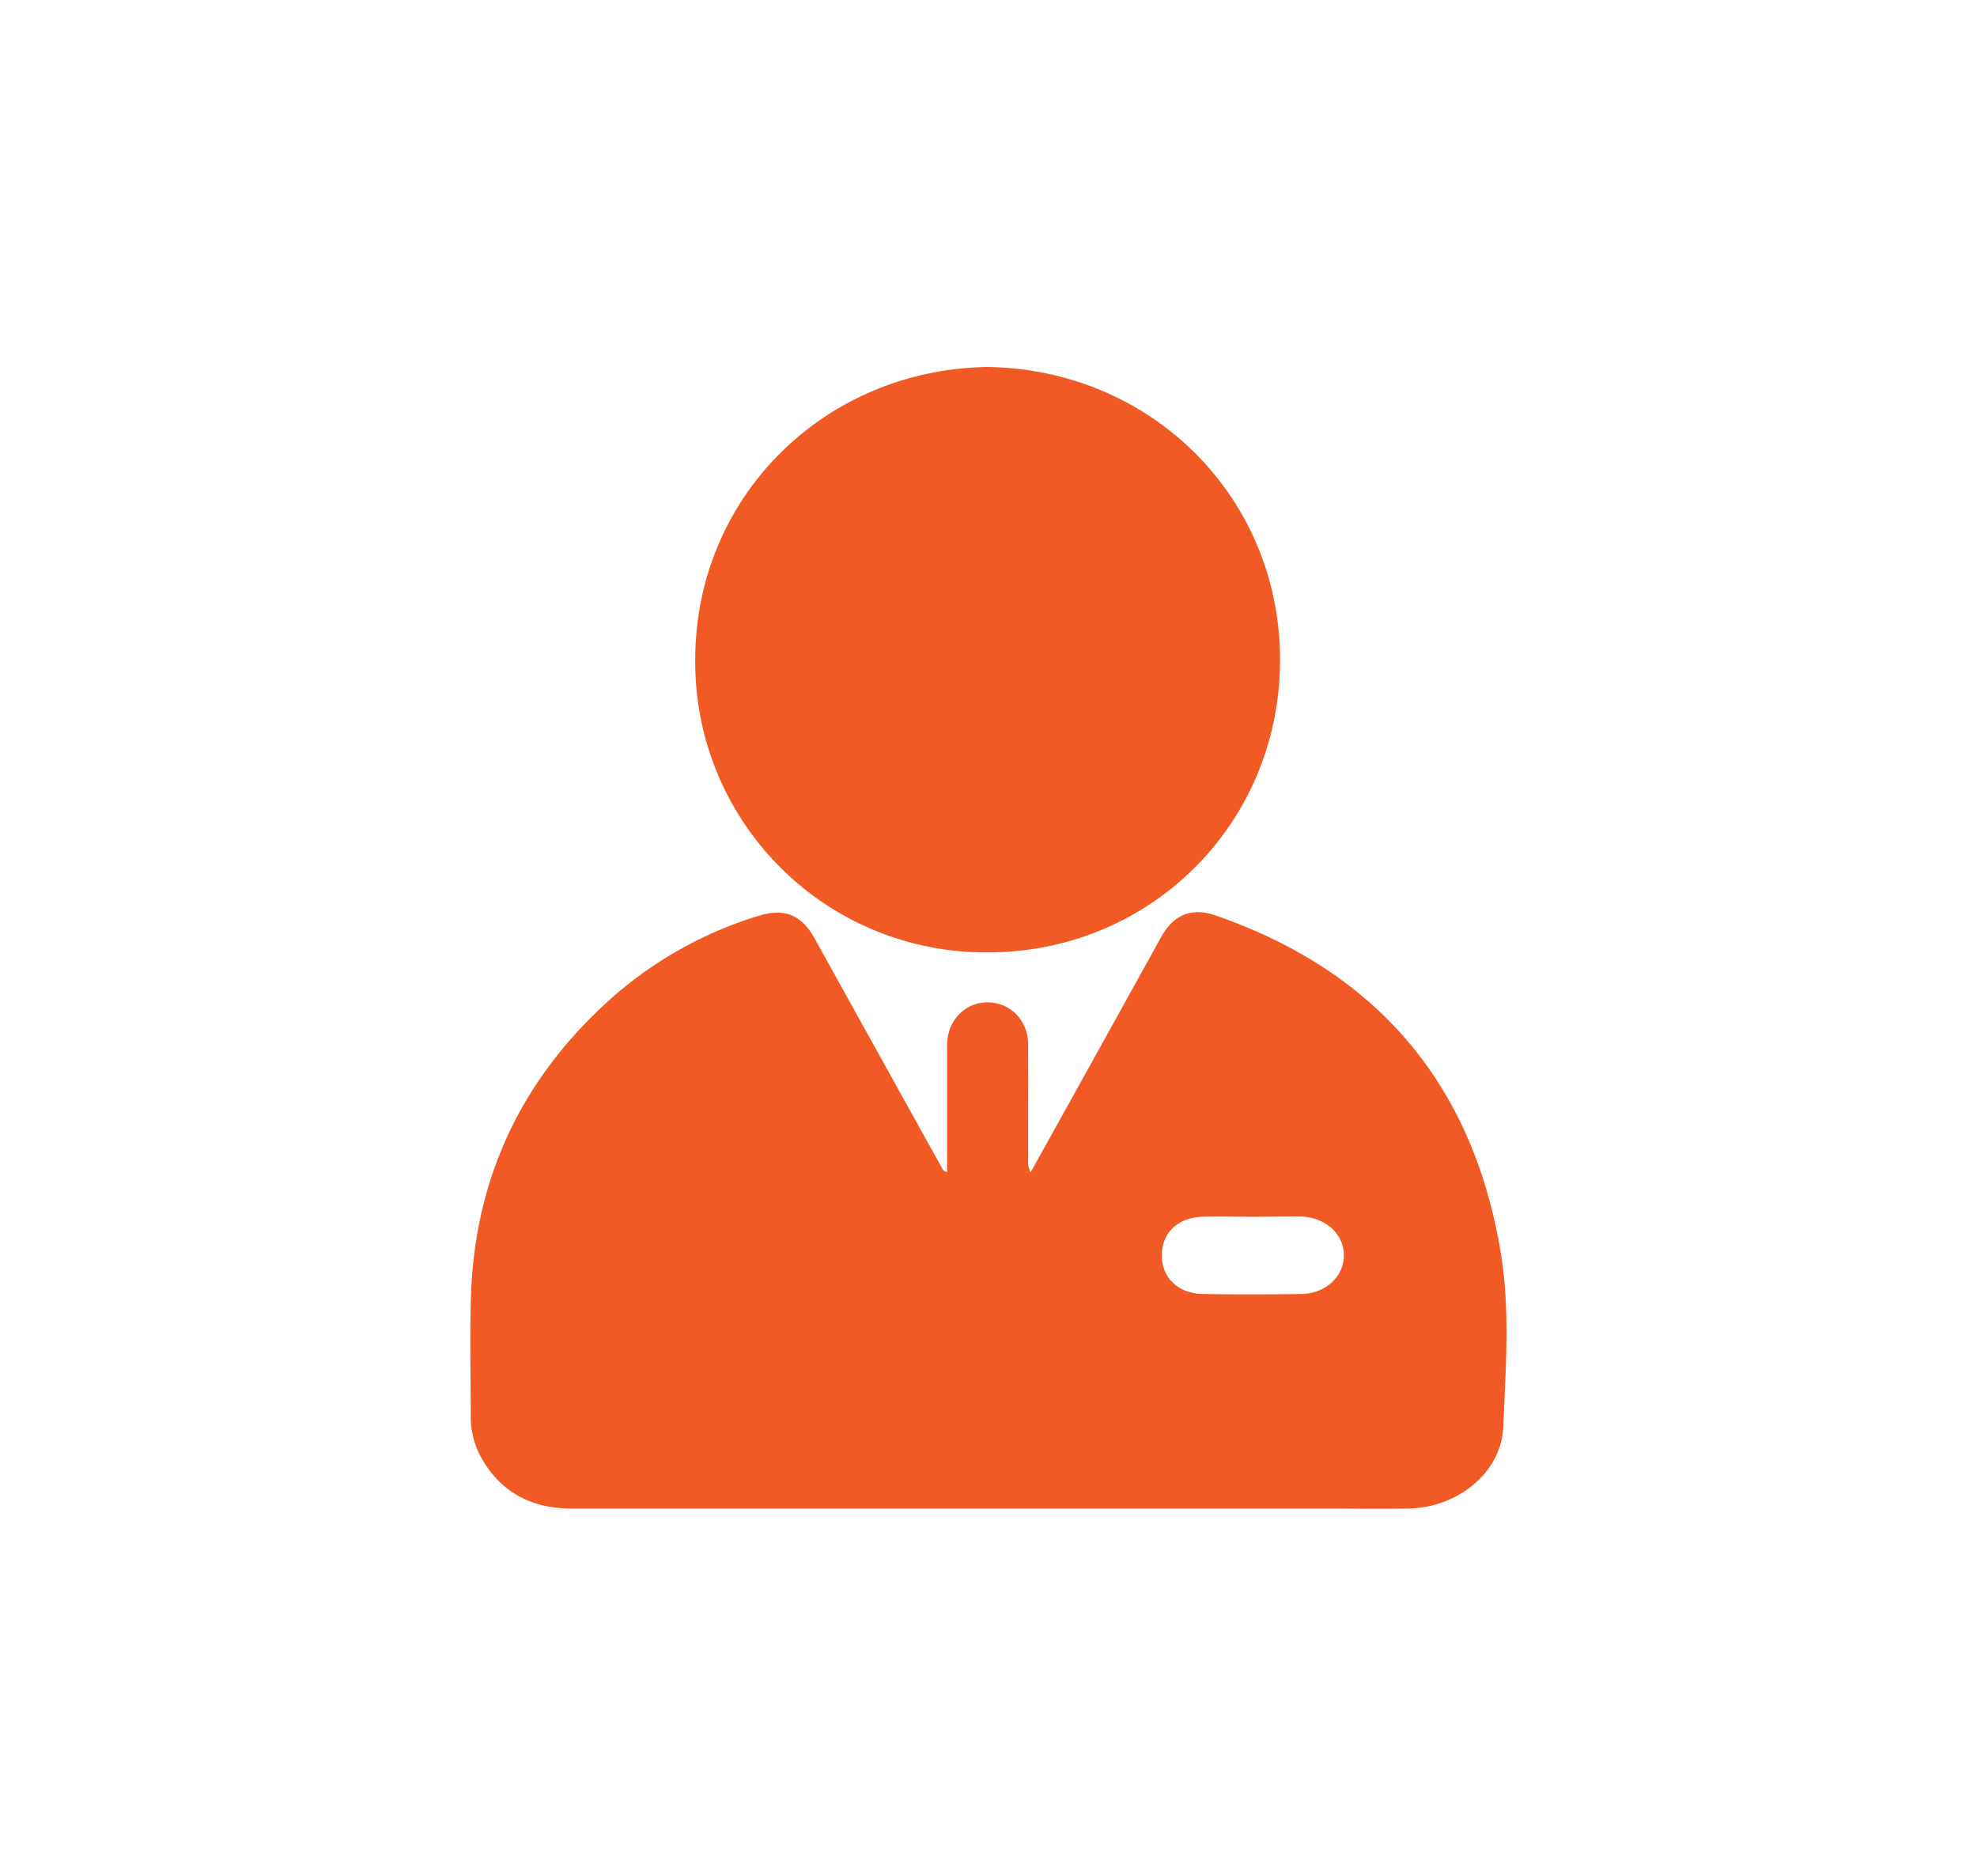
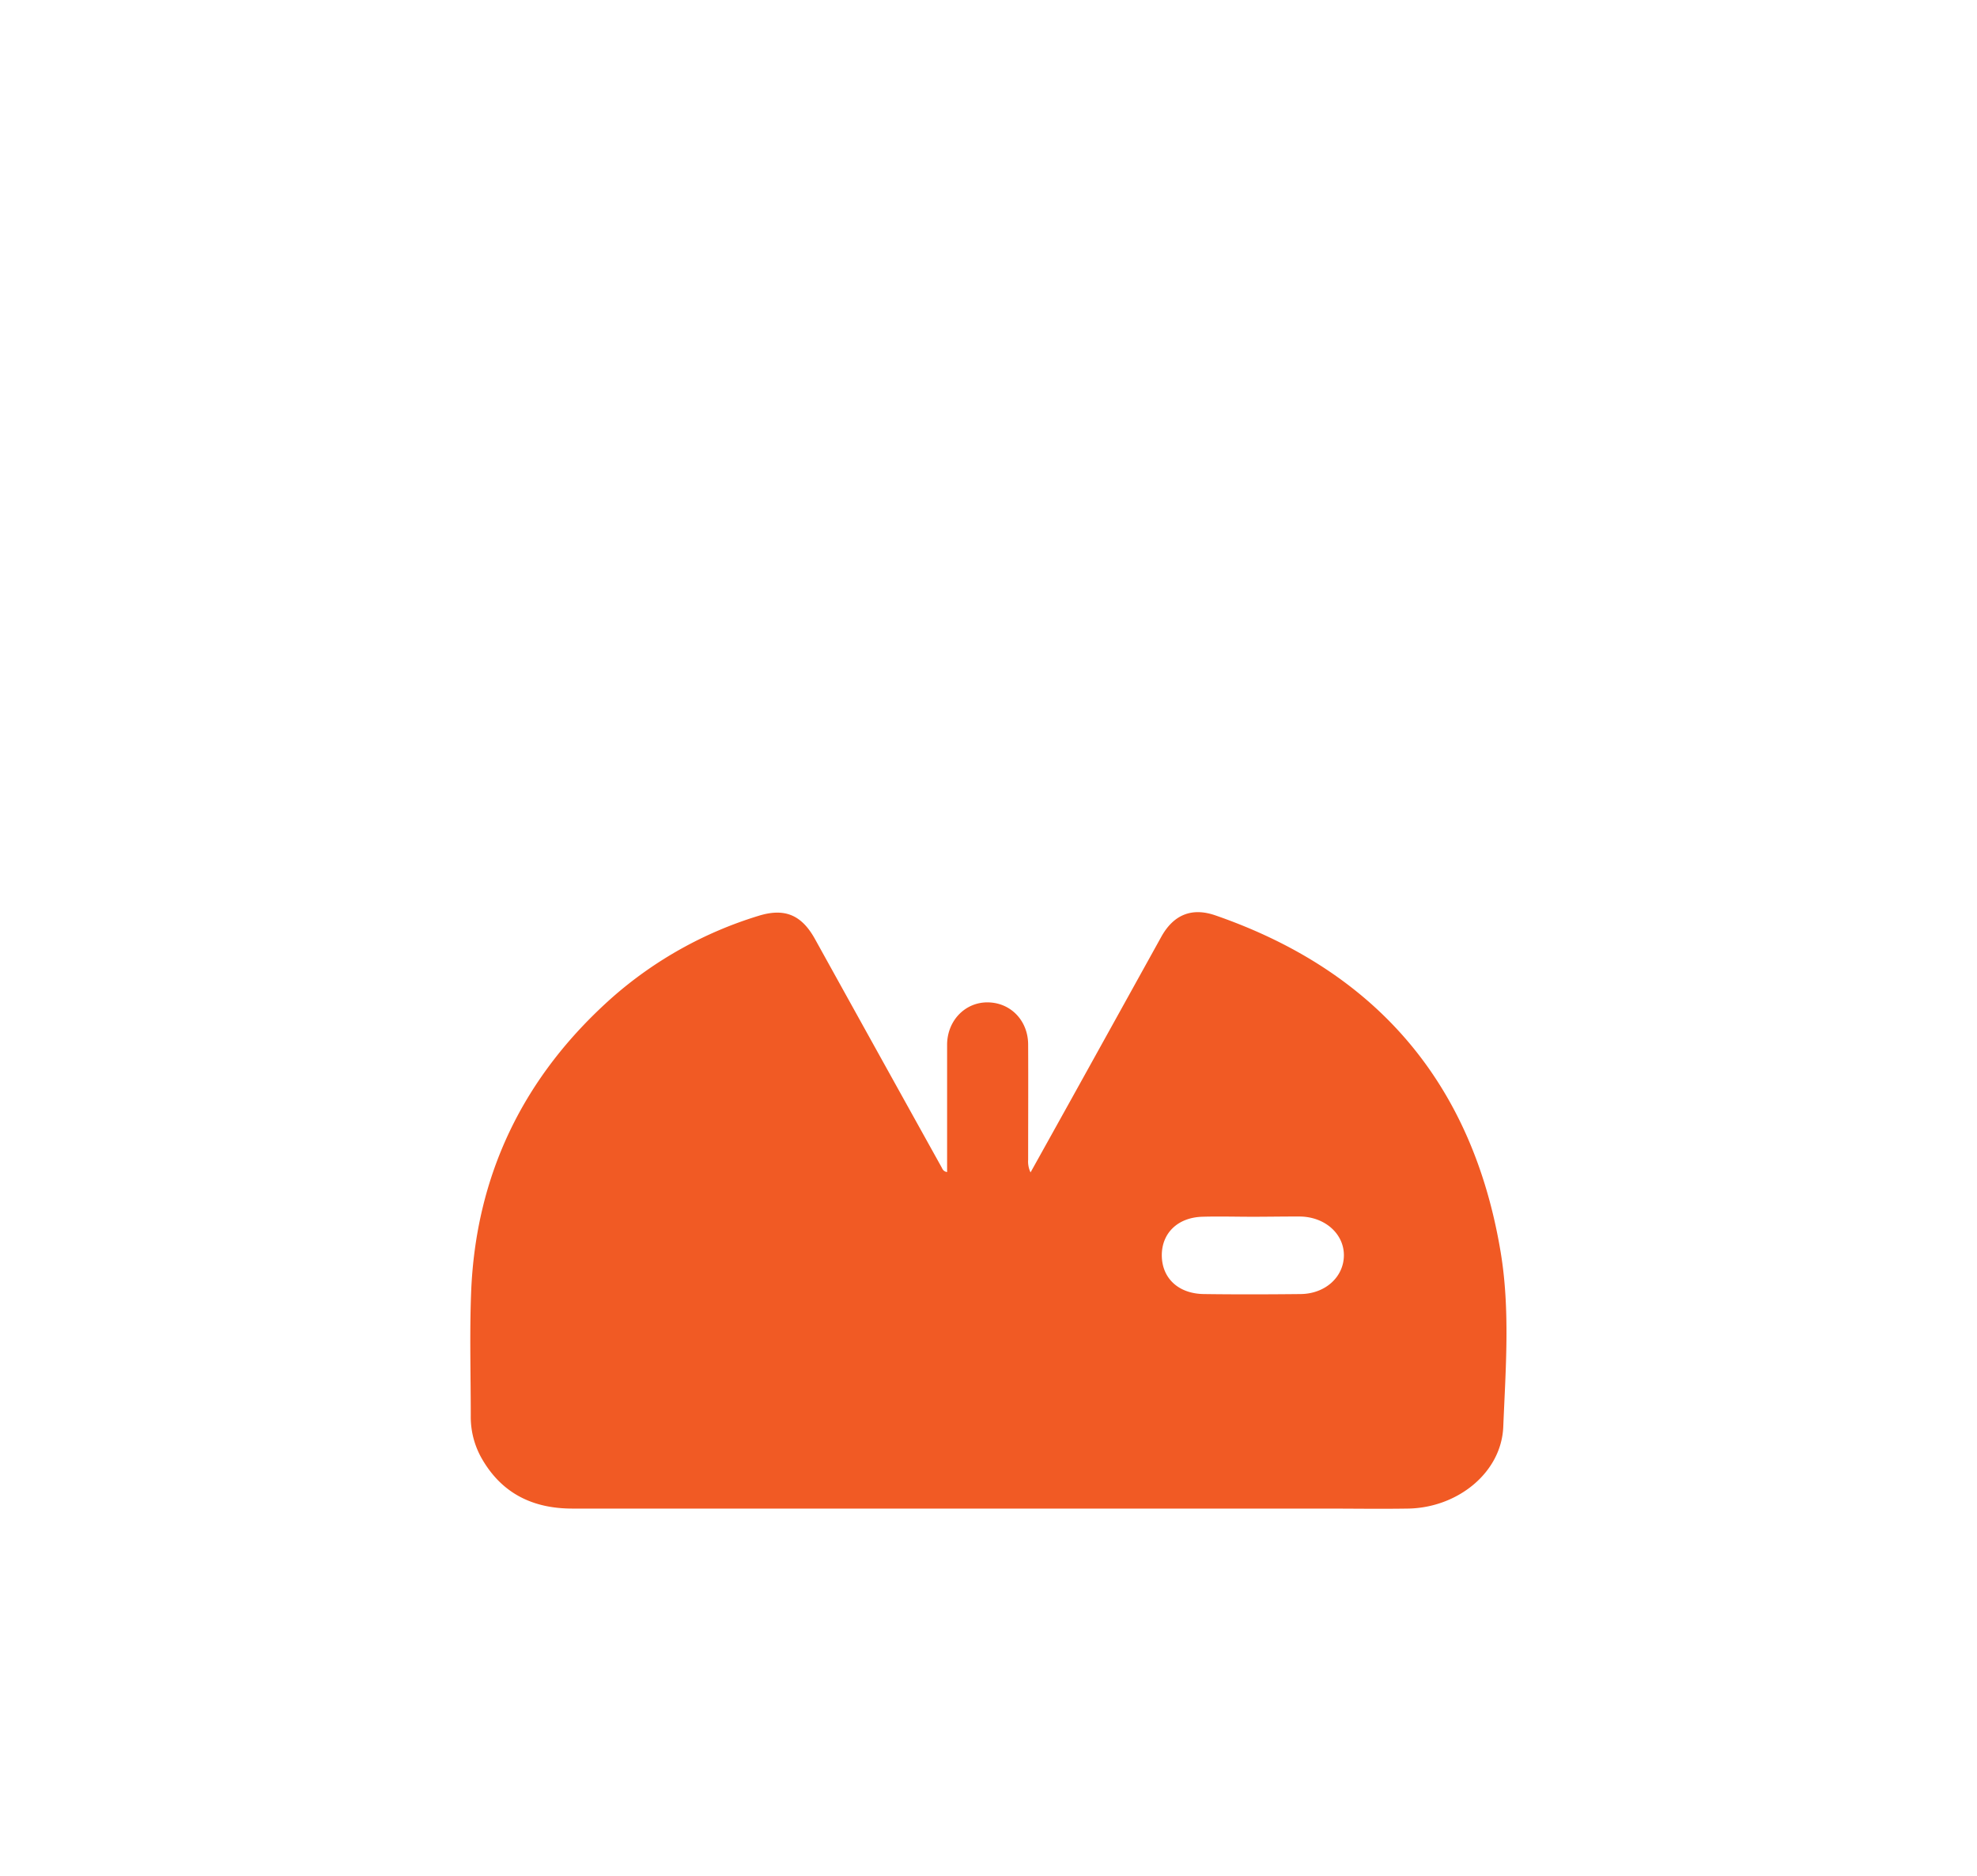
<svg xmlns="http://www.w3.org/2000/svg" id="Capa_1" data-name="Capa 1" viewBox="0 0 585 555">
  <defs>
    <style>.cls-1{fill:#f15a24;}</style>
  </defs>
  <path class="cls-1" d="M280.25,346.78v-7.27c0-10.15,0-20.3,0-30.45.05-7.16,5.41-12.61,12.14-12.49S304.19,302,304.23,309c.06,11.38,0,22.75,0,34.12a7.48,7.48,0,0,0,.71,3.76q6-10.78,12-21.57,13.35-24.06,26.68-48.13c3.62-6.52,9-8.8,16.07-6.33,47.77,16.56,76.11,49.89,84.37,99.68,2.82,17,1.47,34.45.76,51.64-.56,13.55-13.54,23.95-28.21,24.17-8.31.13-16.63,0-25,0H169.36c-11.52,0-20.67-4.34-26.62-14.5a24.81,24.81,0,0,1-3.44-12.95c0-12.1-.36-24.23.1-36.32,1.34-35.08,15.58-64.18,41.75-87.44A117.44,117.44,0,0,1,224.34,271c7.79-2.45,12.83-.37,16.82,6.84q18.66,33.69,37.37,67.36C278.86,345.74,279,346.55,280.25,346.78ZM370.65,360v0c-5,0-10-.15-15,0-7.19.27-11.84,4.84-11.87,11.34,0,6.78,4.85,11.43,12.45,11.53,9.53.13,19.07.1,28.61,0,7.26-.06,12.75-5,12.82-11.39s-5.57-11.46-13-11.55C379.94,359.91,375.29,360,370.65,360Z" />
-   <path class="cls-1" d="M292.23,108.58c48.4.7,86.59,38.46,86.54,86.75s-38.36,86.55-86.68,86.45a85.9,85.9,0,0,1-86.37-86.42C205.67,147.08,243.83,109.32,292.23,108.58Z" />
</svg>